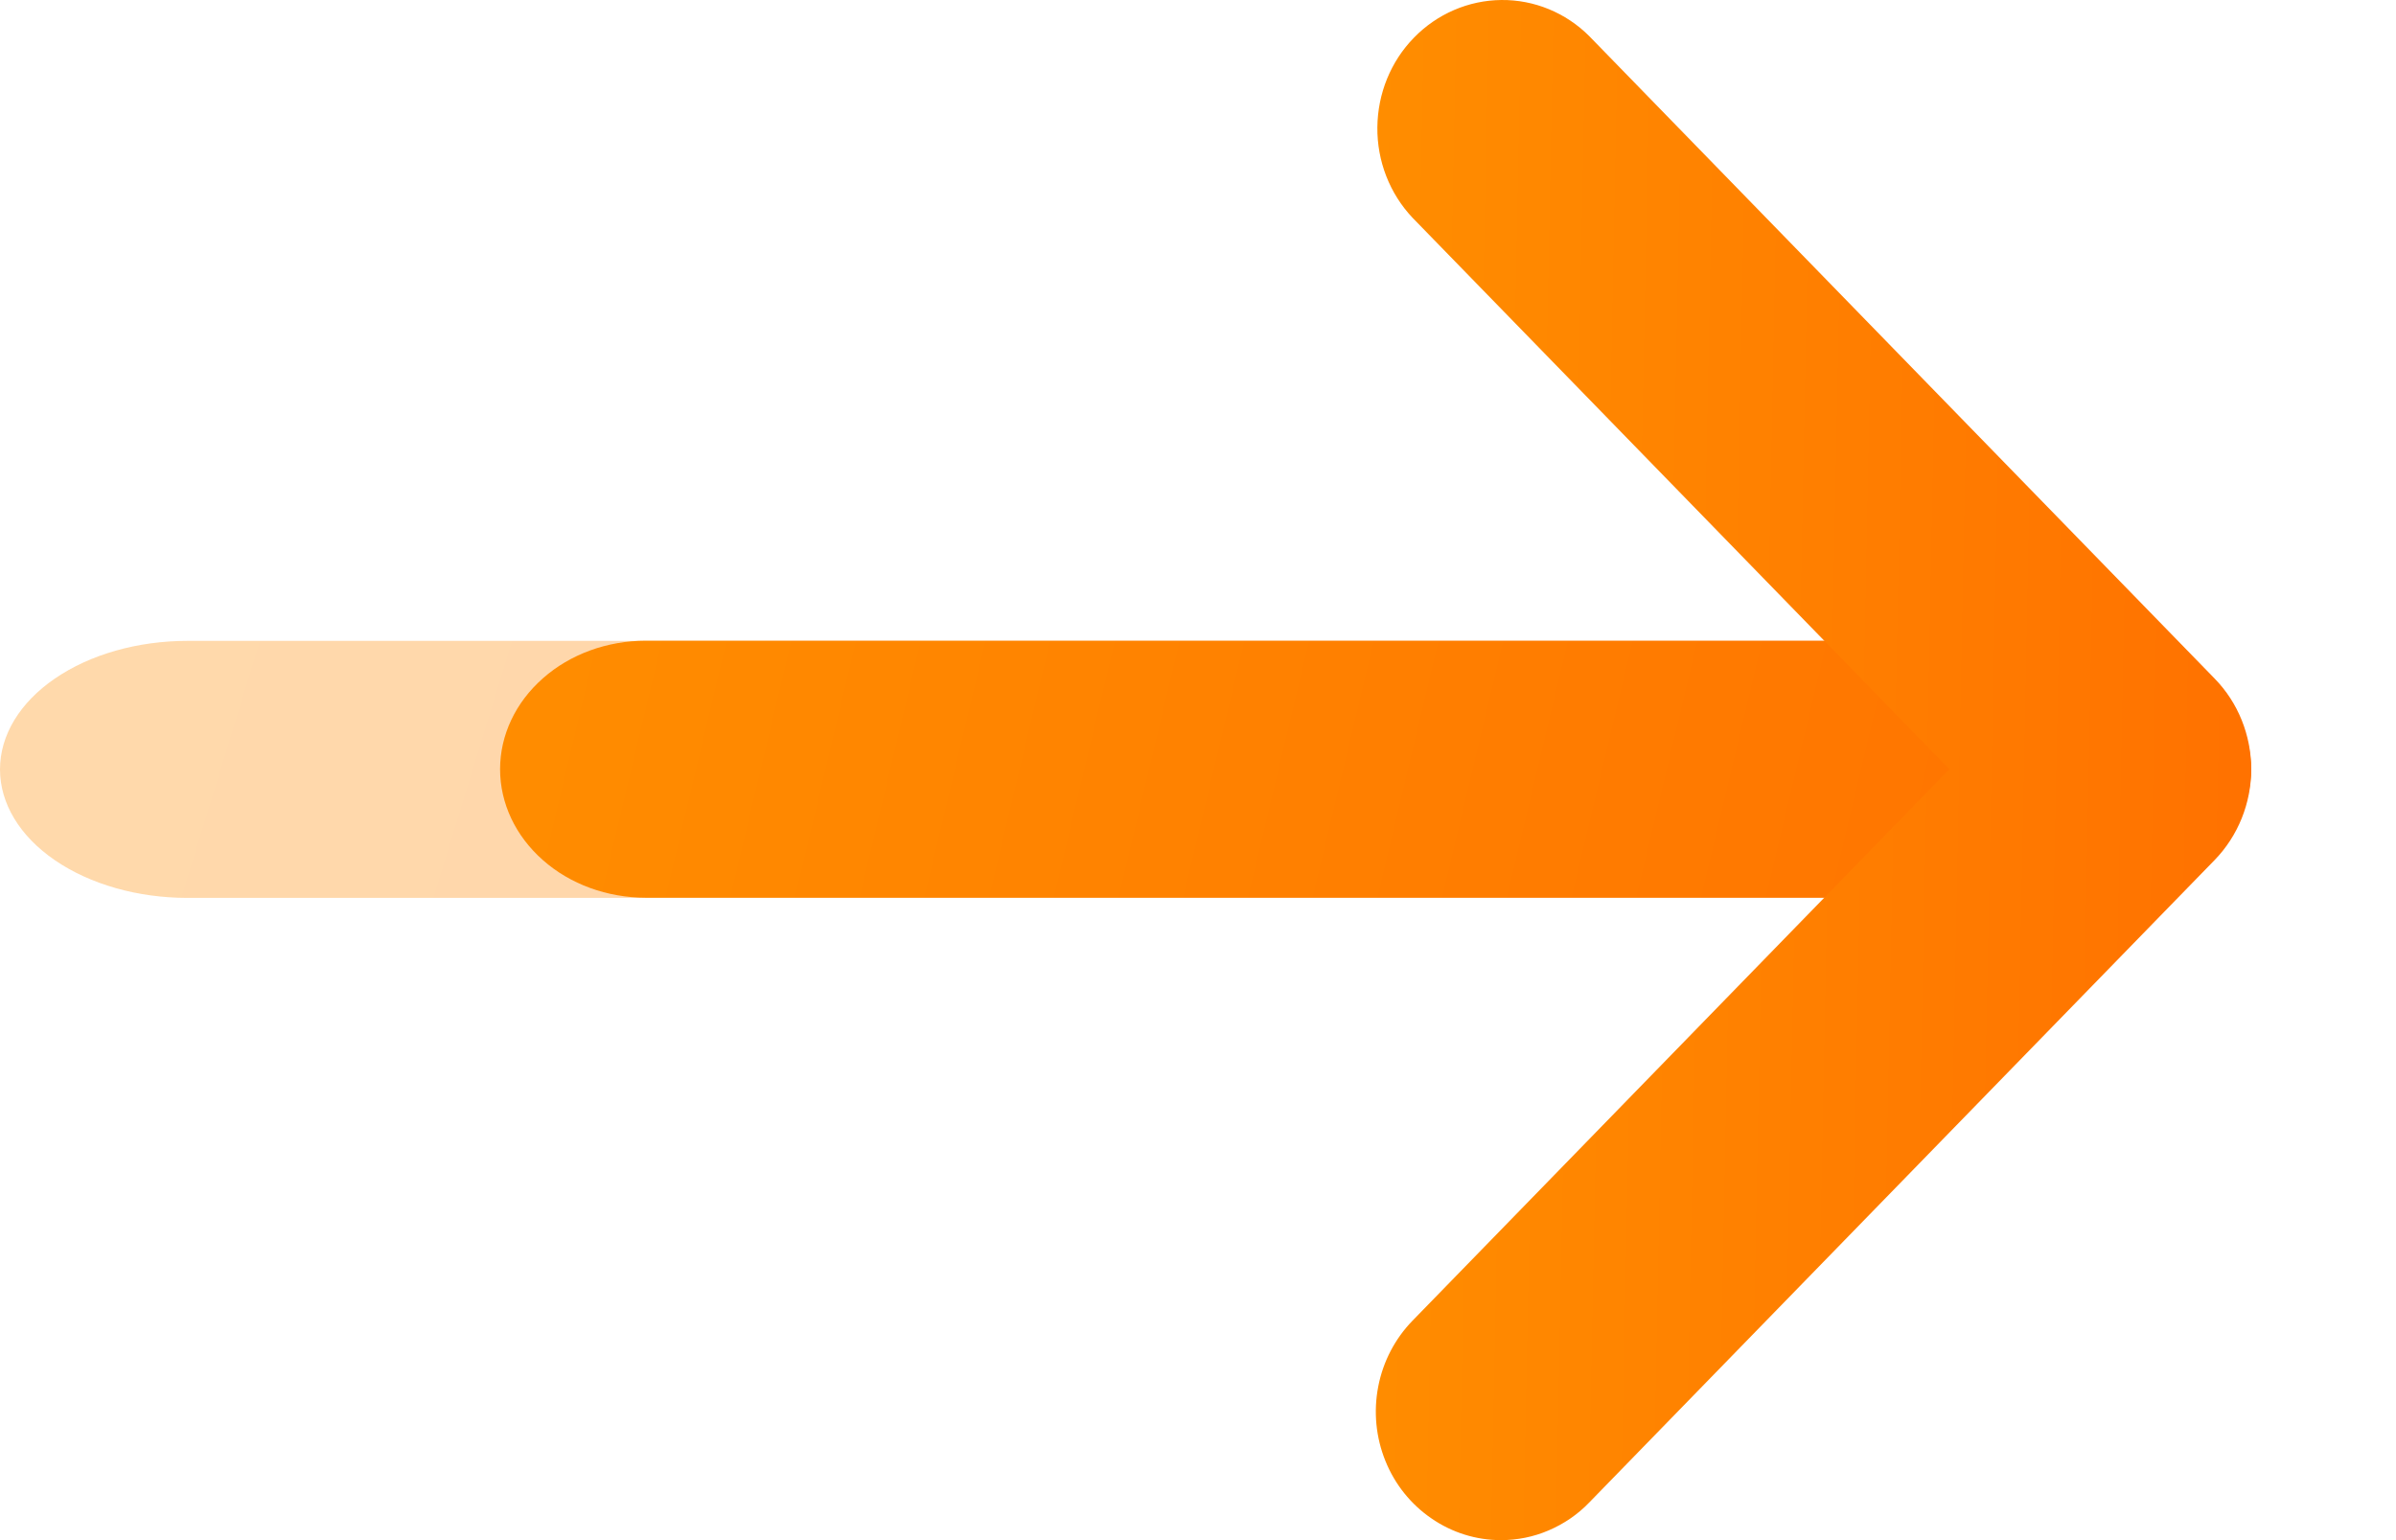
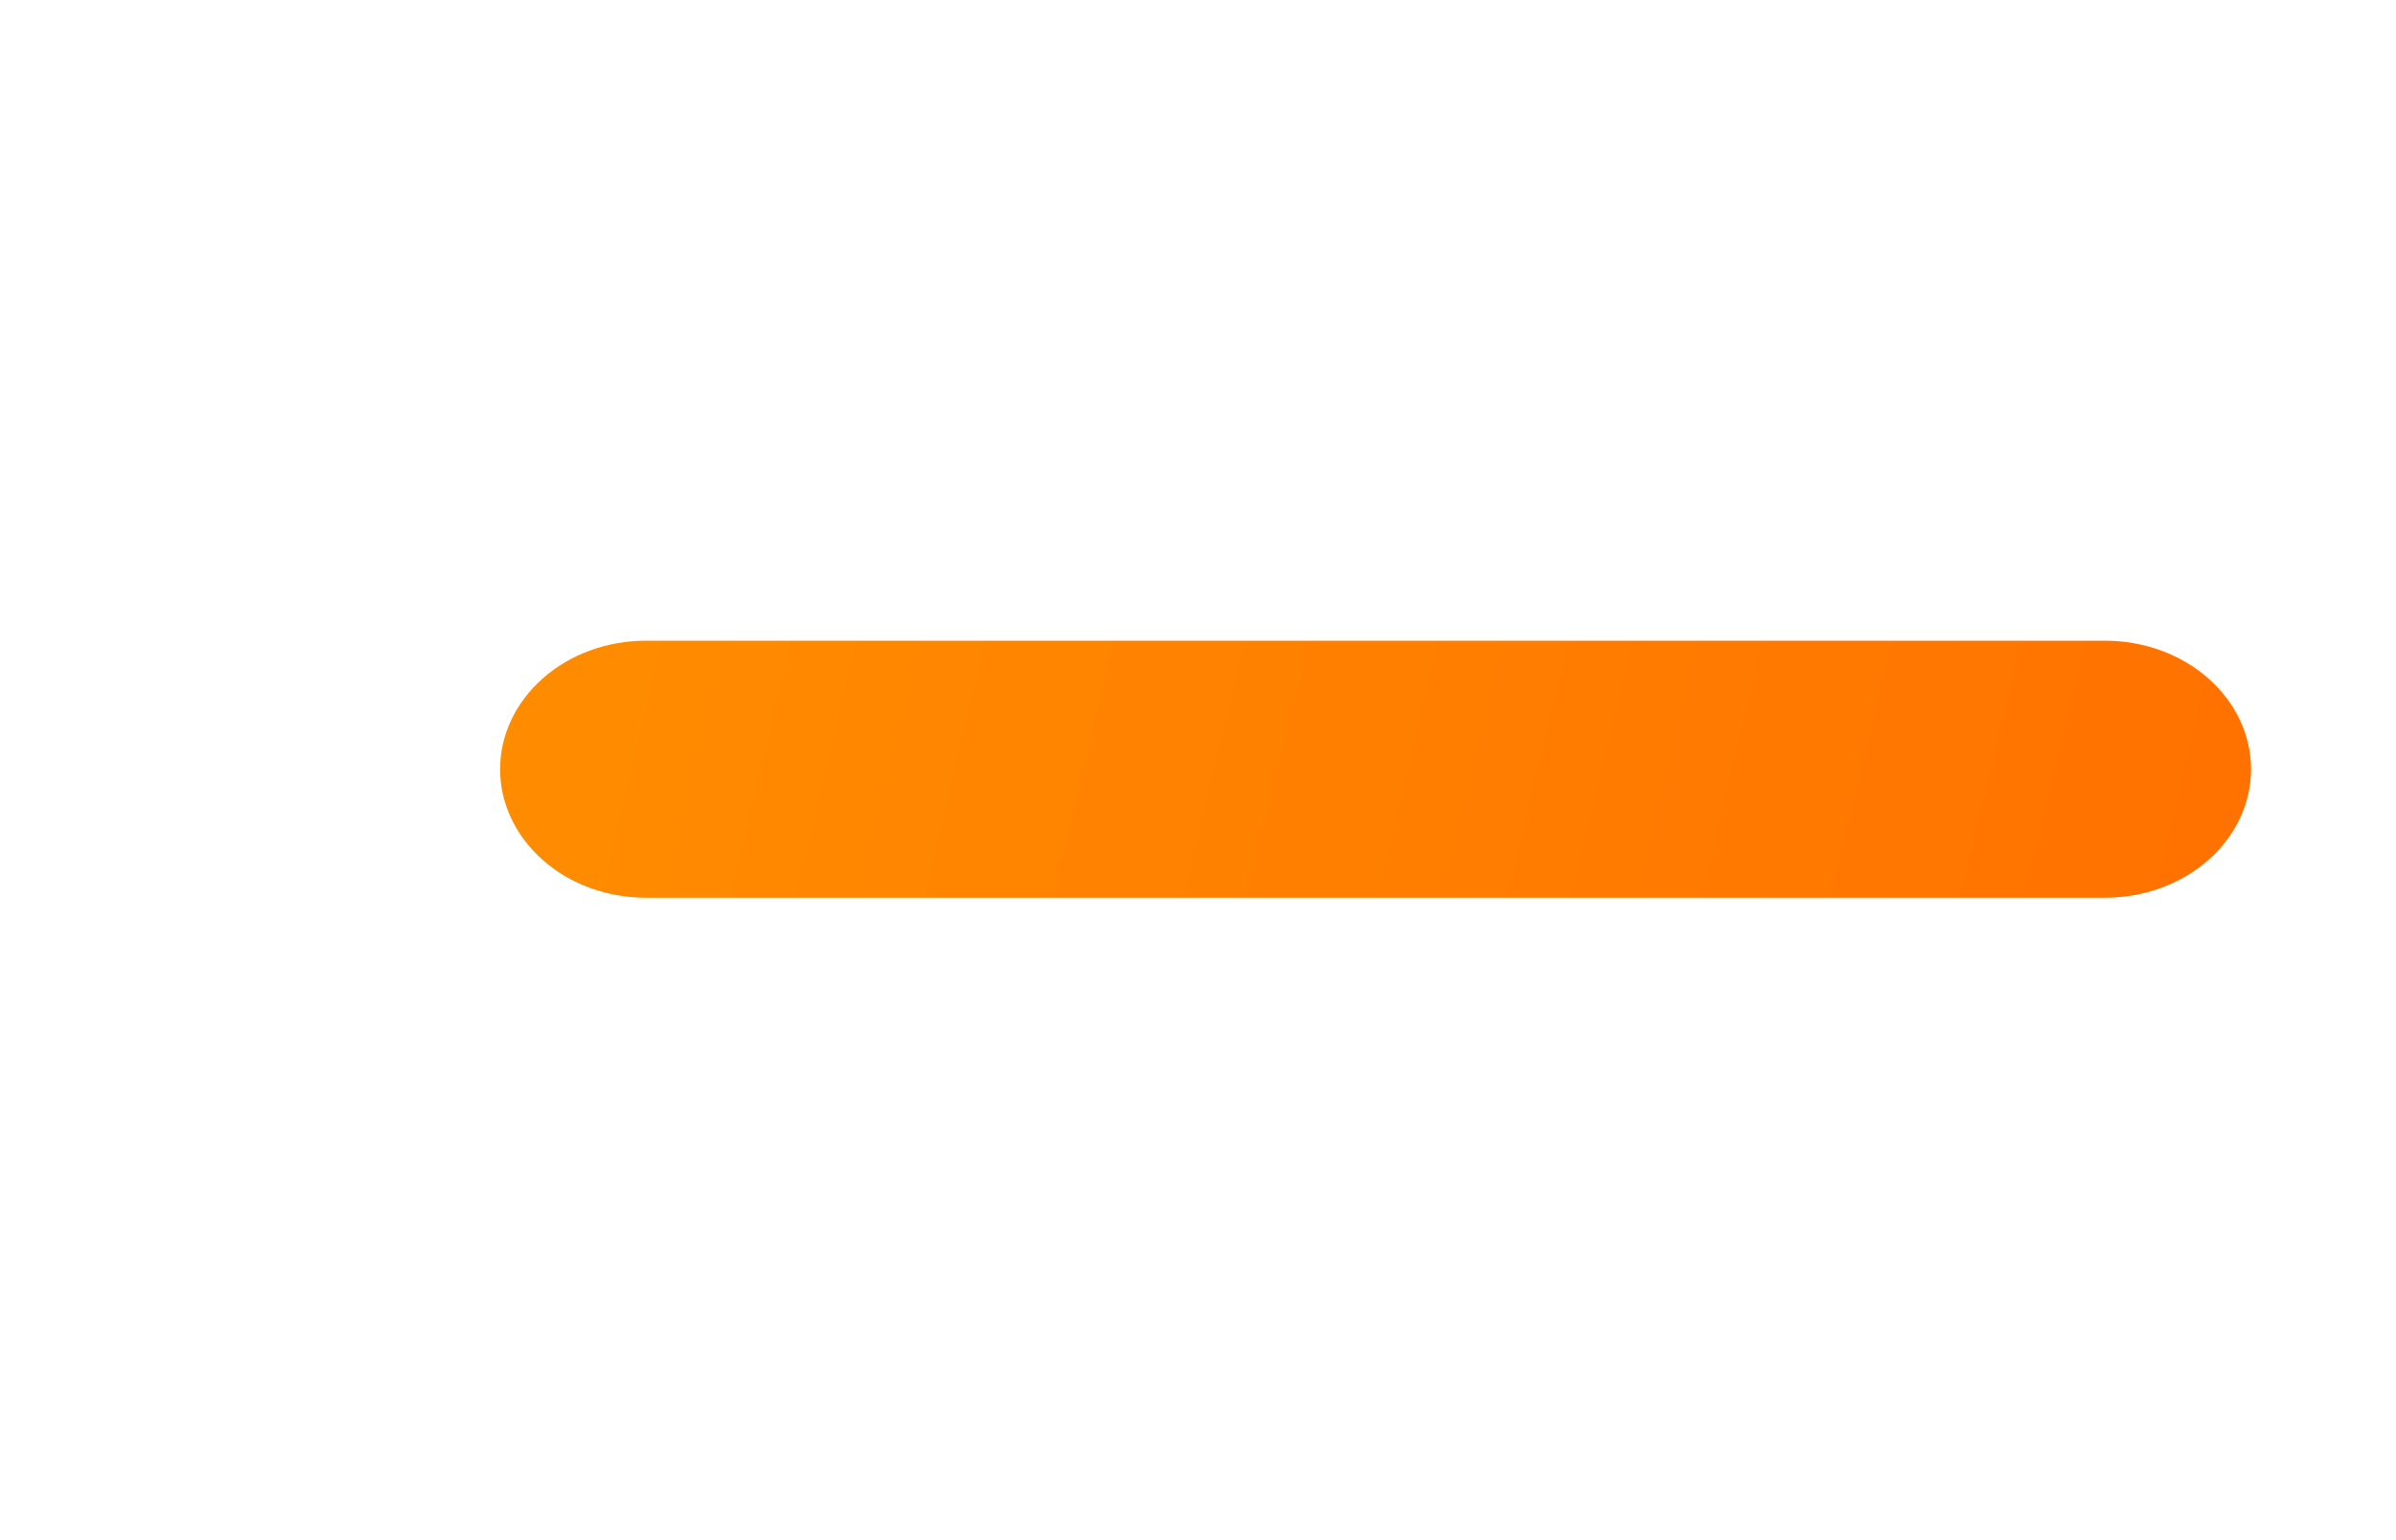
<svg xmlns="http://www.w3.org/2000/svg" width="14" height="9" viewBox="0 0 14 9" fill="none">
  <g id="Group 92657">
-     <path id="Vector" opacity="0.33" d="M12.058 5.247H1.096C0.805 5.247 0.527 5.168 0.321 5.027C0.115 4.886 0 4.695 0 4.496C0 4.297 0.115 4.106 0.321 3.965C0.527 3.824 0.805 3.745 1.096 3.745H12.058C12.348 3.745 12.627 3.824 12.833 3.965C13.038 4.106 13.154 4.297 13.154 4.496C13.154 4.695 13.038 4.886 12.833 5.027C12.627 5.168 12.348 5.247 12.058 5.247Z" fill="url(#paint0_linear_9138_479)" />
    <path id="Vector_2" d="M12.3 5.246H3.774C3.548 5.246 3.331 5.167 3.172 5.026C3.012 4.885 2.922 4.694 2.922 4.495C2.922 4.296 3.012 4.105 3.172 3.964C3.331 3.823 3.548 3.744 3.774 3.744H12.3C12.526 3.744 12.743 3.823 12.903 3.964C13.063 4.105 13.153 4.296 13.153 4.495C13.153 4.694 13.063 4.885 12.903 5.026C12.743 5.167 12.526 5.246 12.3 5.246Z" fill="url(#paint1_linear_9138_479)" />
-     <path id="Vector_3" d="M8.77 9C8.625 9 8.484 8.956 8.364 8.873C8.244 8.791 8.15 8.674 8.095 8.537C8.039 8.399 8.025 8.248 8.053 8.103C8.081 7.957 8.151 7.823 8.253 7.718L11.39 4.495L8.253 1.272C8.12 1.131 8.046 0.941 8.048 0.744C8.05 0.547 8.126 0.359 8.262 0.22C8.397 0.081 8.581 0.002 8.772 2.83809e-05C8.964 -0.002 9.149 0.074 9.286 0.211L12.94 3.965C13.077 4.105 13.154 4.296 13.154 4.495C13.154 4.694 13.077 4.885 12.94 5.026L9.286 8.78C9.219 8.85 9.138 8.905 9.049 8.943C8.961 8.981 8.866 9 8.77 9Z" fill="url(#paint2_linear_9138_479)" />
  </g>
  <defs>
    <linearGradient id="paint0_linear_9138_479" x1="0" y1="3.745" x2="12.446" y2="7.557" gradientUnits="userSpaceOnUse">
      <stop stop-color="#FF8D00" />
      <stop offset="1" stop-color="#FF7100" />
    </linearGradient>
    <linearGradient id="paint1_linear_9138_479" x1="2.922" y1="3.744" x2="12.942" y2="6.131" gradientUnits="userSpaceOnUse">
      <stop stop-color="#FF8D00" />
      <stop offset="1" stop-color="#FF7100" />
    </linearGradient>
    <linearGradient id="paint2_linear_9138_479" x1="8.039" y1="0" x2="13.331" y2="0.105" gradientUnits="userSpaceOnUse">
      <stop stop-color="#FF8D00" />
      <stop offset="1" stop-color="#FF7100" />
    </linearGradient>
  </defs>
</svg>